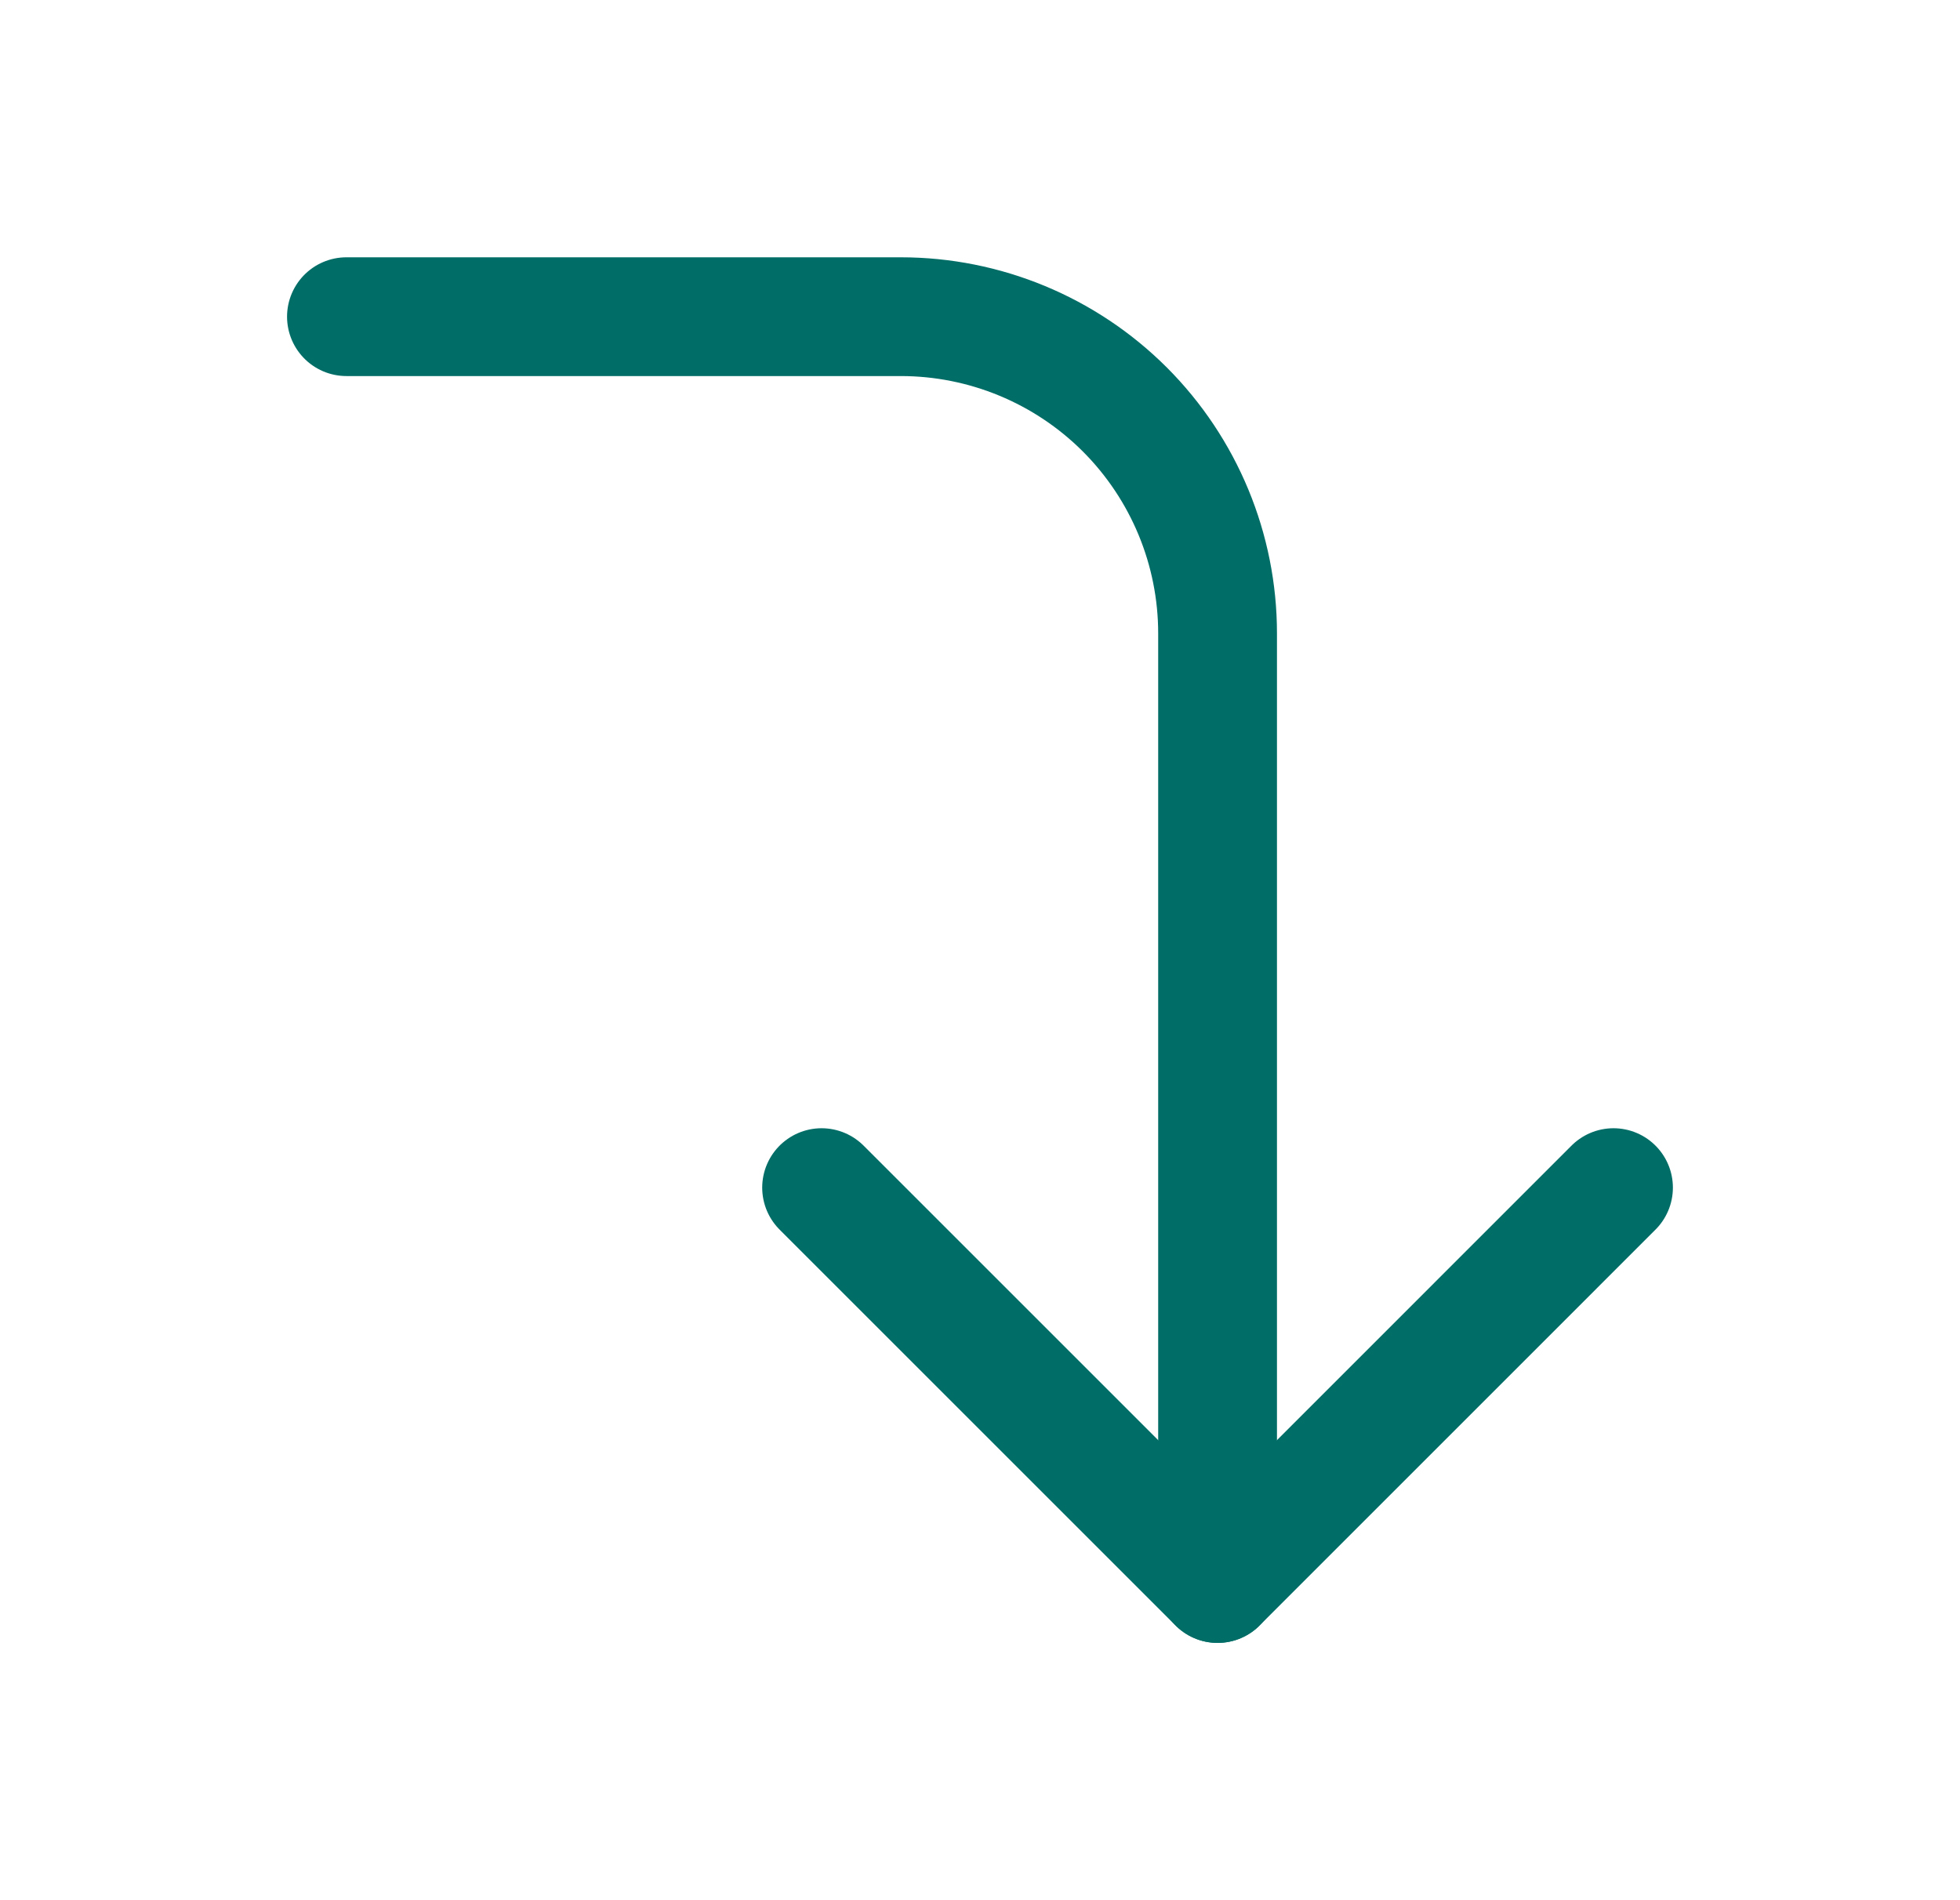
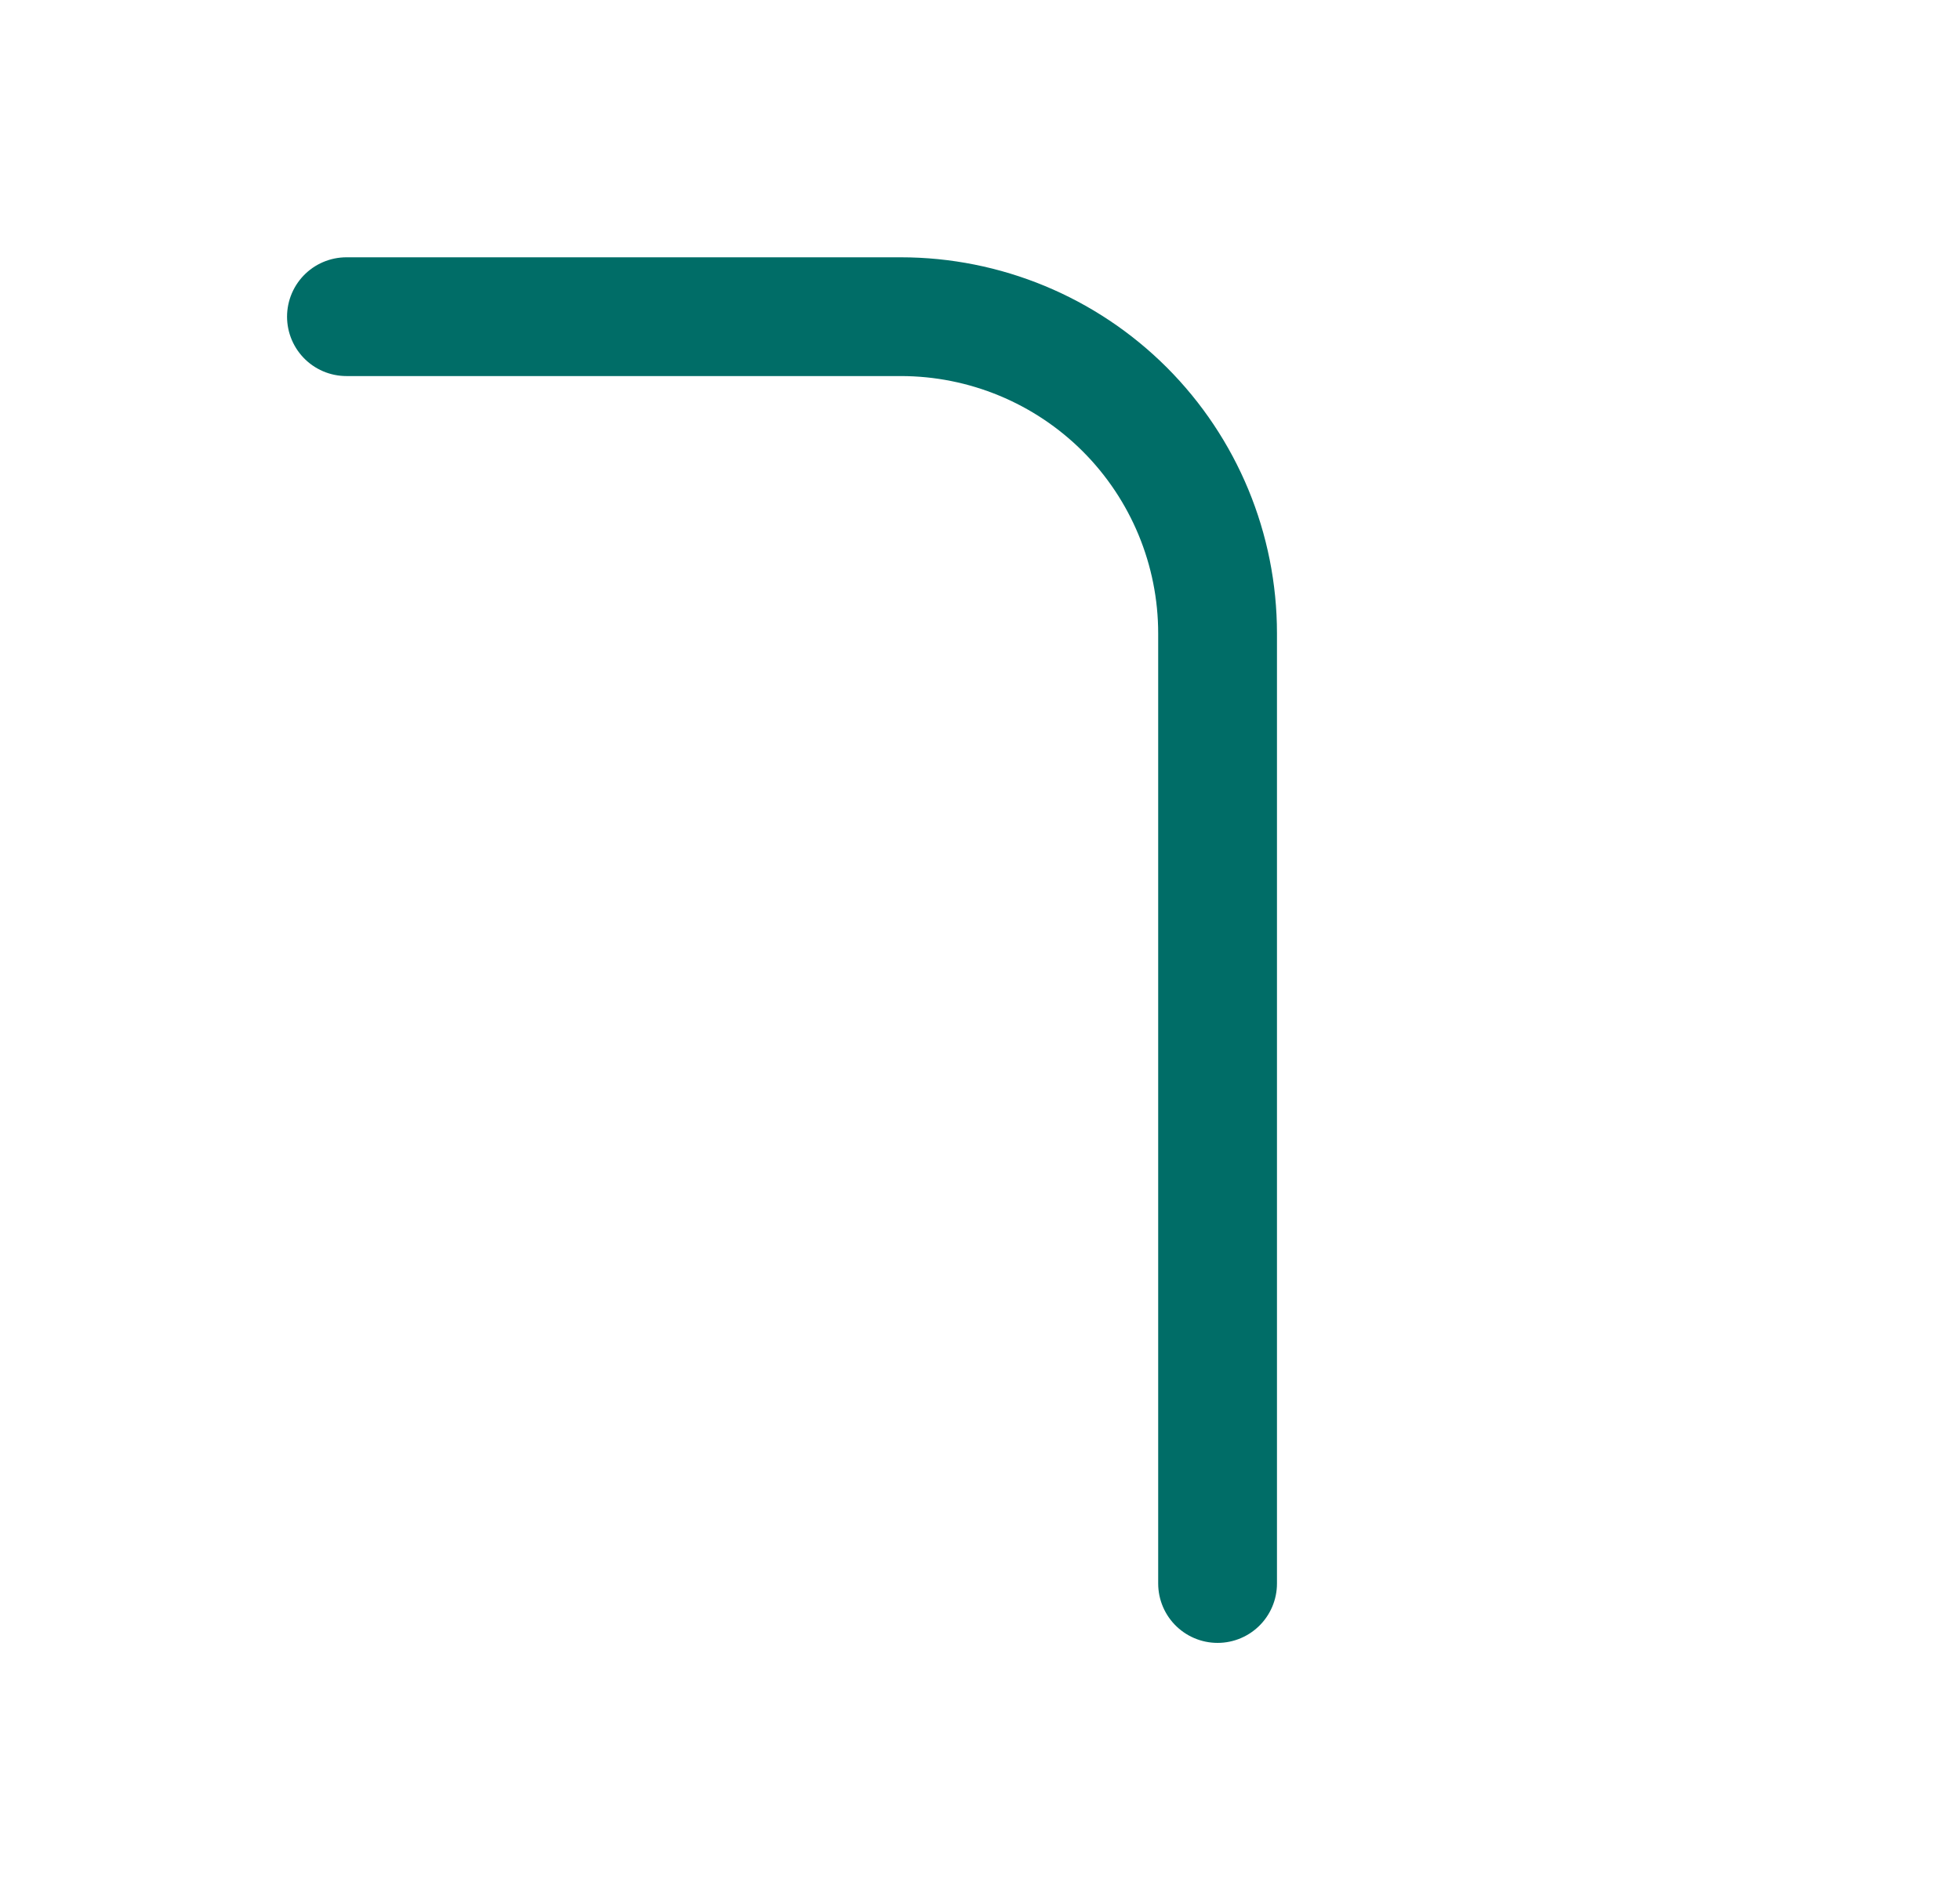
<svg xmlns="http://www.w3.org/2000/svg" width="33" height="32" viewBox="0 0 33 32" fill="none">
  <g id="Icon/corner-right-down">
-     <path id="Vector" d="M13.833 20L20.5 26.667L27.166 20" stroke="#006D67" stroke-width="2" stroke-linecap="round" stroke-linejoin="round" />
    <path id="Vector_2" d="M5.833 5.333H15.166C16.581 5.333 17.937 5.895 18.938 6.895C19.938 7.896 20.5 9.252 20.5 10.667V26.667" stroke="#006D67" stroke-width="2" stroke-linecap="round" stroke-linejoin="round" />
  </g>
</svg>